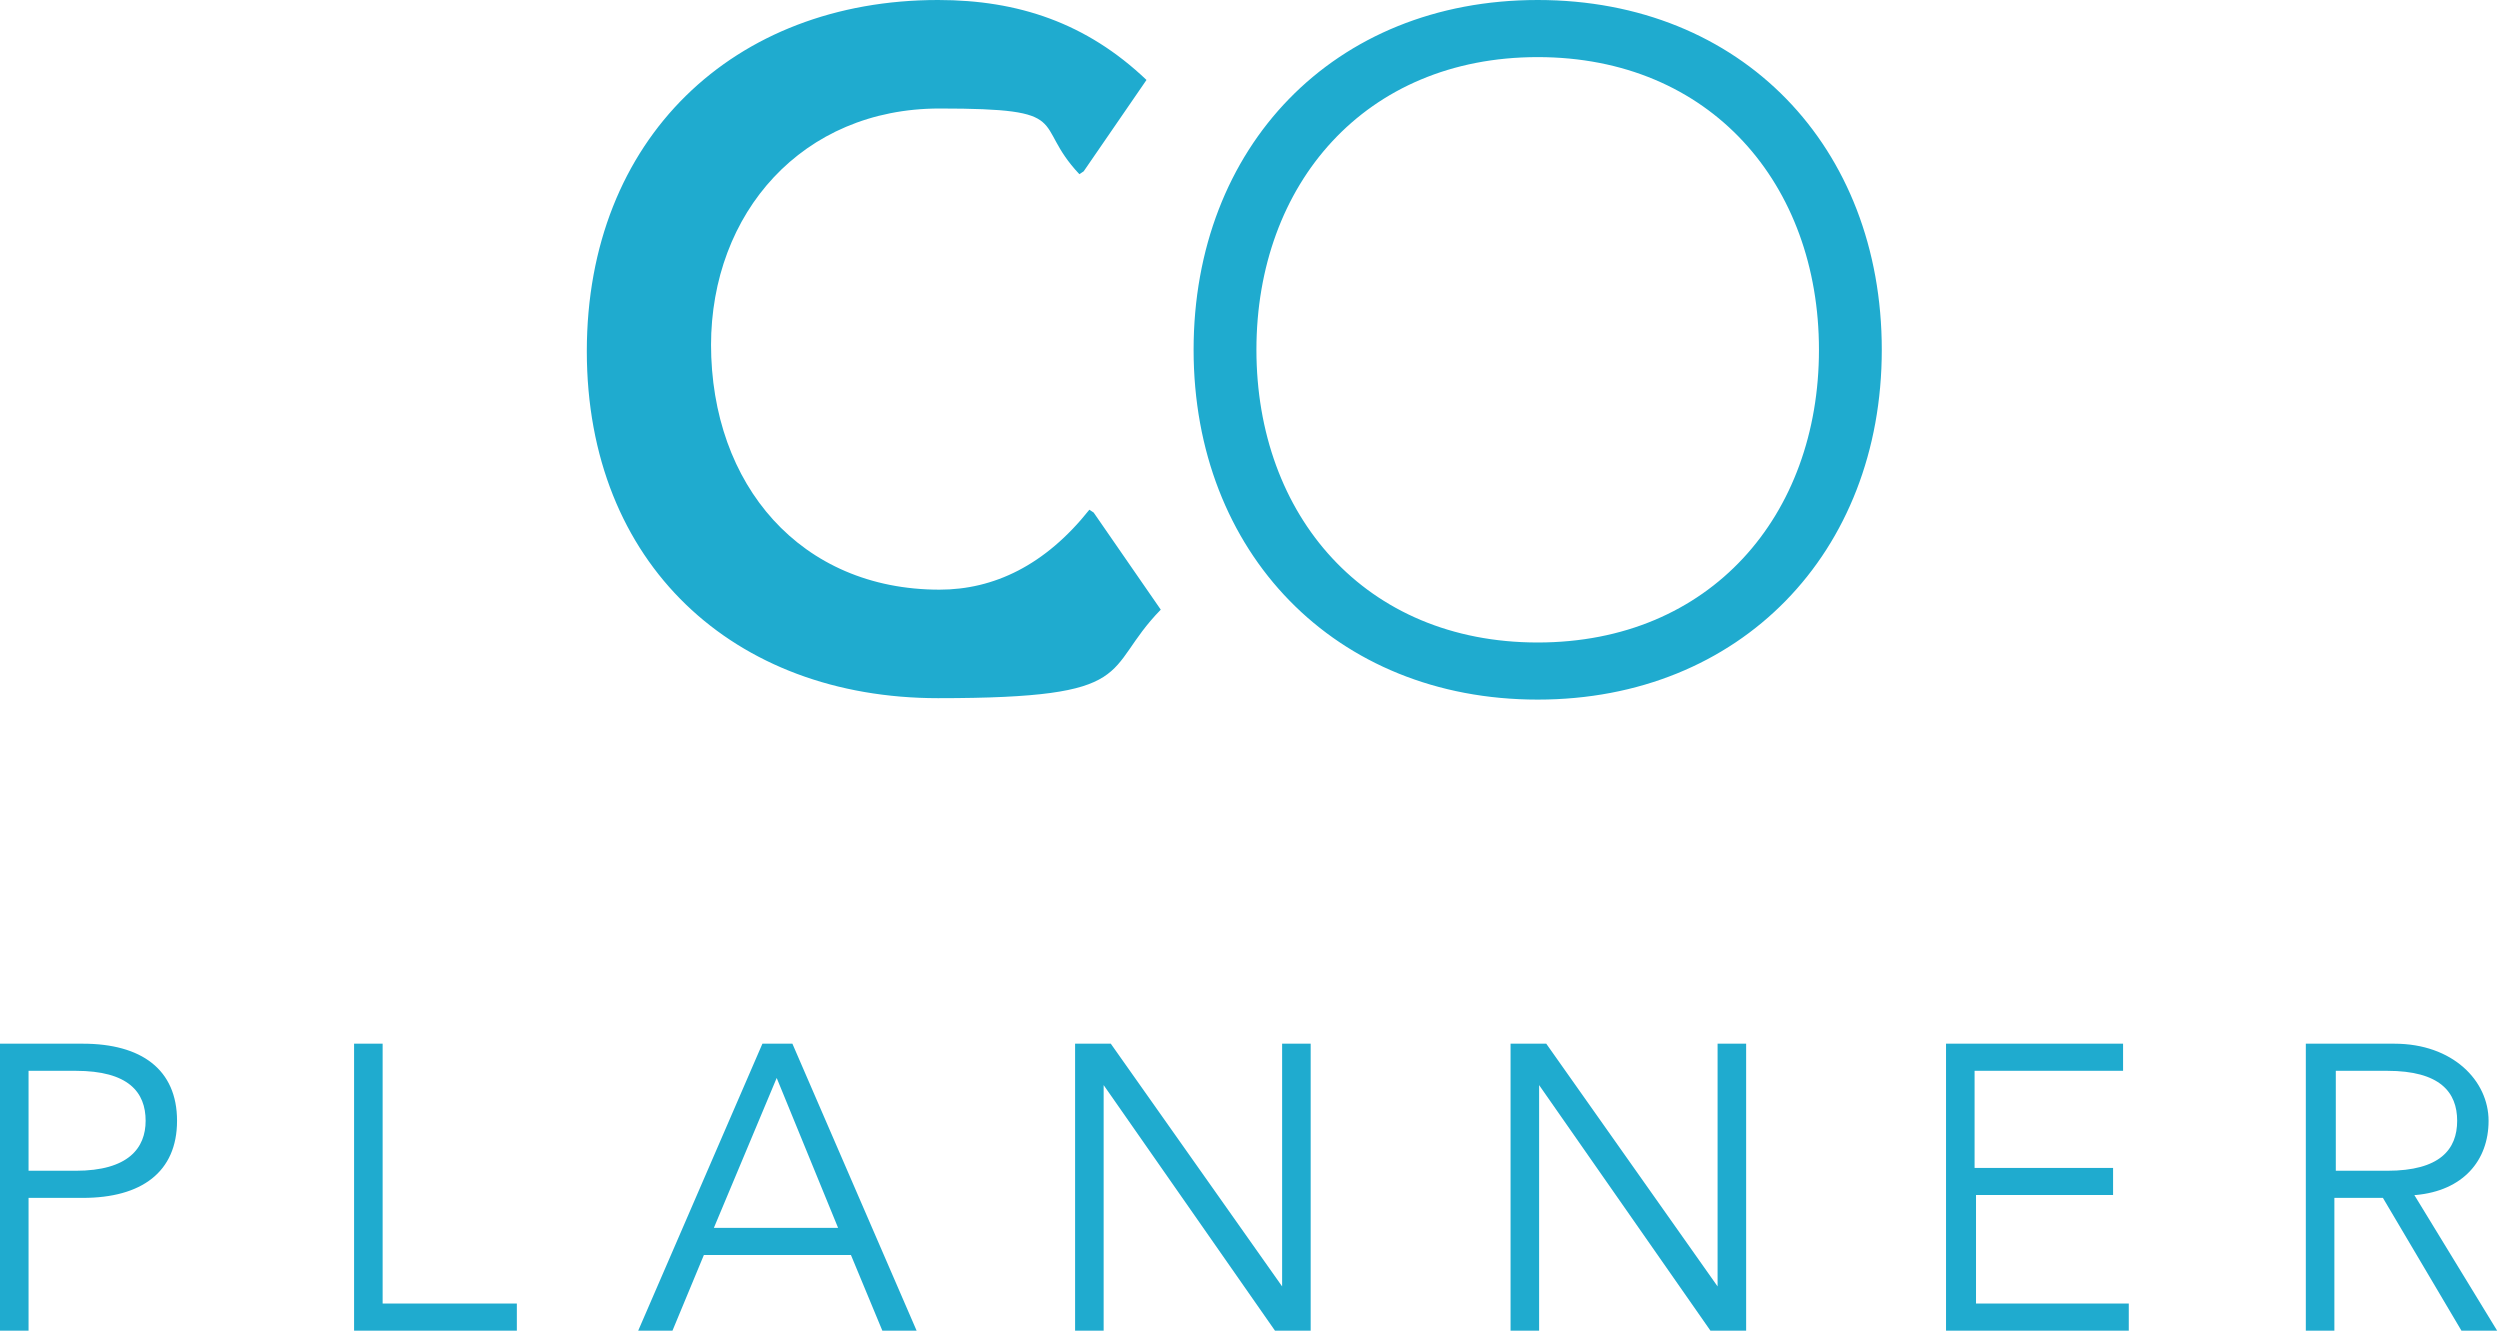
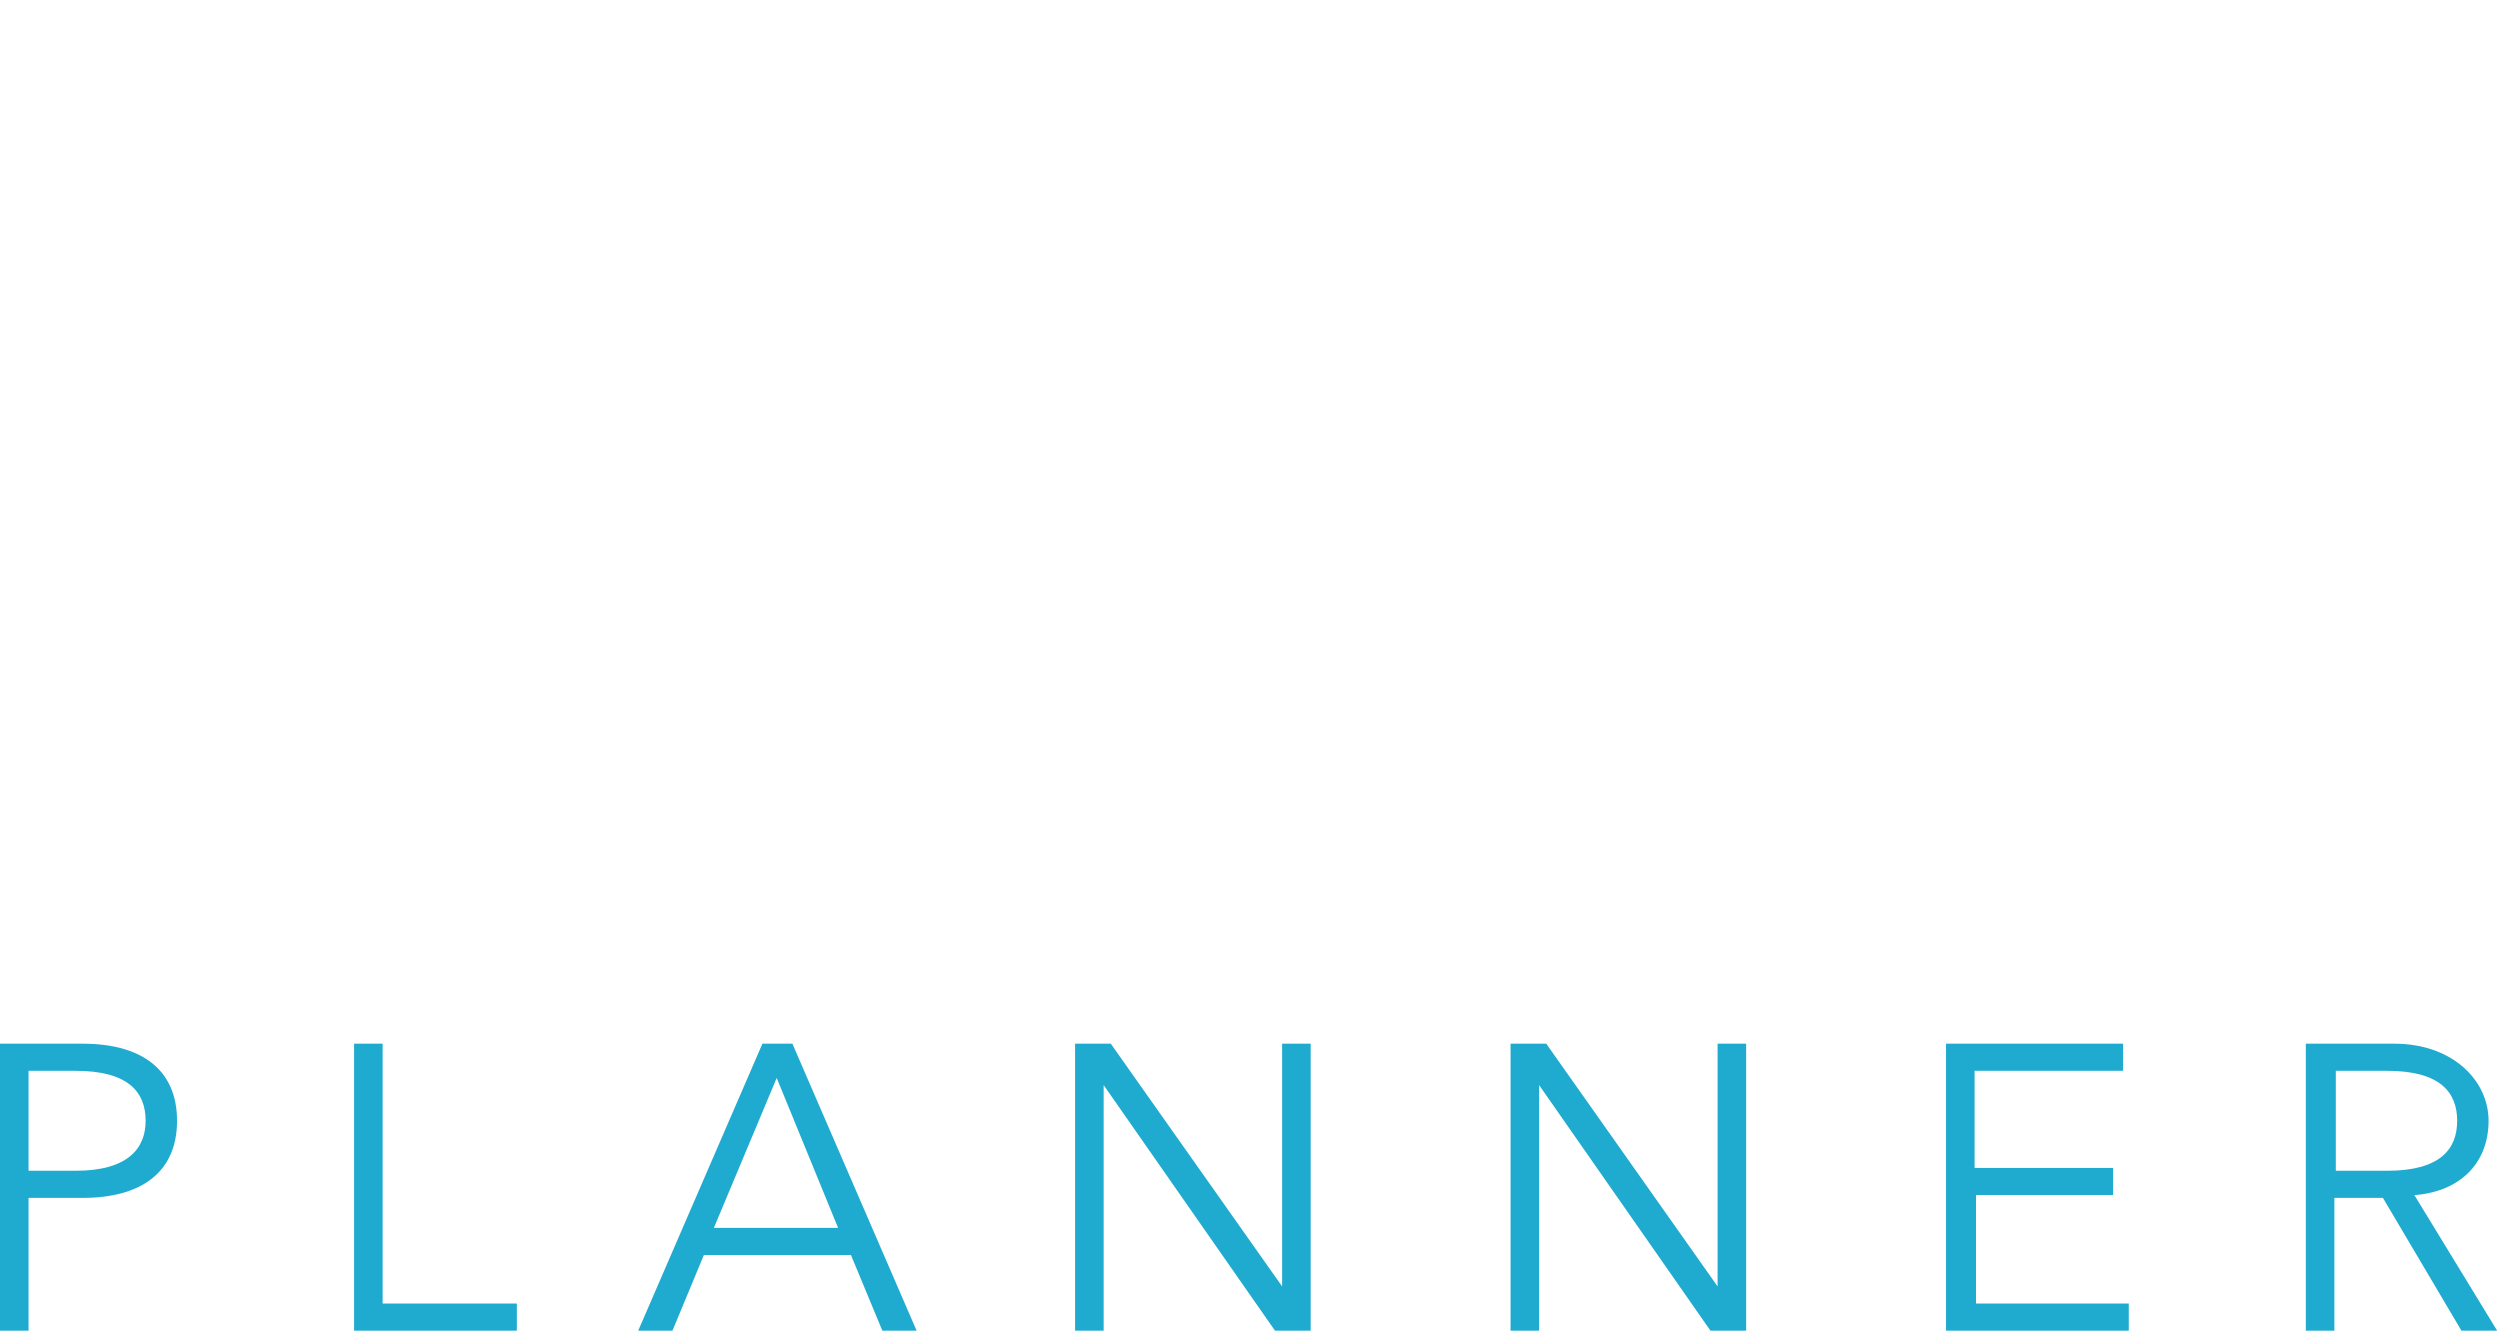
<svg xmlns="http://www.w3.org/2000/svg" id="a" viewBox="0 0 175.1 93.2">
  <path d="m5.8,73.1H0v20.1h2v-9.3h3.8c4.1,0,6.6-1.8,6.6-5.4s-2.5-5.4-6.6-5.4Zm-.5,8.9h-3.3v-7h3.3c3.7,0,4.9,1.5,4.9,3.5,0,1.9-1.2,3.5-4.9,3.5h0Zm21.5-8.9h-2v20.1h11.4v-1.9h-9.4v-18.2Zm26.6,0l-8.7,20.1h2.4l2.2-5.3h10.3l2.2,5.3h2.4l-8.7-20.1h-2,0Zm-3.4,12.9l4.4-10.5,4.3,10.5h-8.7Zm39.8,4.1h0l-12-17h-2.5v20.1h2v-17.2h0l12,17.2h2.5v-20.1h-2v17Zm30.5,0h0l-12-17h-2.5v20.1h2v-17.2h0l12,17.2h2.5v-20.1h-2v17Zm18-6.4h9.7v-1.9h-9.7v-6.8h10.4v-1.9h-12.4v20.1h12.8v-1.9h-10.7v-7.6h0,0Zm30.9,0c3.3-.3,5.1-2.4,5.1-5.2s-2.5-5.4-6.6-5.4h-6.2v20.1h2v-9.3h3.4l5.5,9.3h2.5l-5.8-9.5h0Zm-5.6-1.7v-7h3.6c3.7,0,4.9,1.5,4.9,3.5s-1.2,3.5-4.9,3.5h-3.6Z" style="fill:#1fabcf; stroke-width:0px;" />
-   <path d="m131.8,24.5C131.8,10.3,122,0,107.7,0s-24.1,10.3-24.1,24.5,9.9,24.5,24.1,24.5,24.1-10.3,24.1-24.5h0Zm-4.4,0c0,11.6-7.6,20.5-19.7,20.5s-19.7-8.9-19.7-20.5,7.6-20.5,19.7-20.5,19.7,8.9,19.7,20.5h0Zm-77.6-.3c0-9.3,6.4-16.6,16-16.6s6.4,1,9.8,4.6l.3-.2,4.4-6.4c-4.2-4-9-5.6-14.6-5.6-14.3,0-24.6,9.7-24.6,24.6s10.3,24.3,24.6,24.3,11.4-1.9,15.6-6.2l-4.7-6.8-.3-.2c-3.1,3.9-6.7,5.6-10.5,5.6-9.7,0-16-7.3-16-17.2h0Z" style="fill:#1fabcf; stroke-width:0px;" />
</svg>